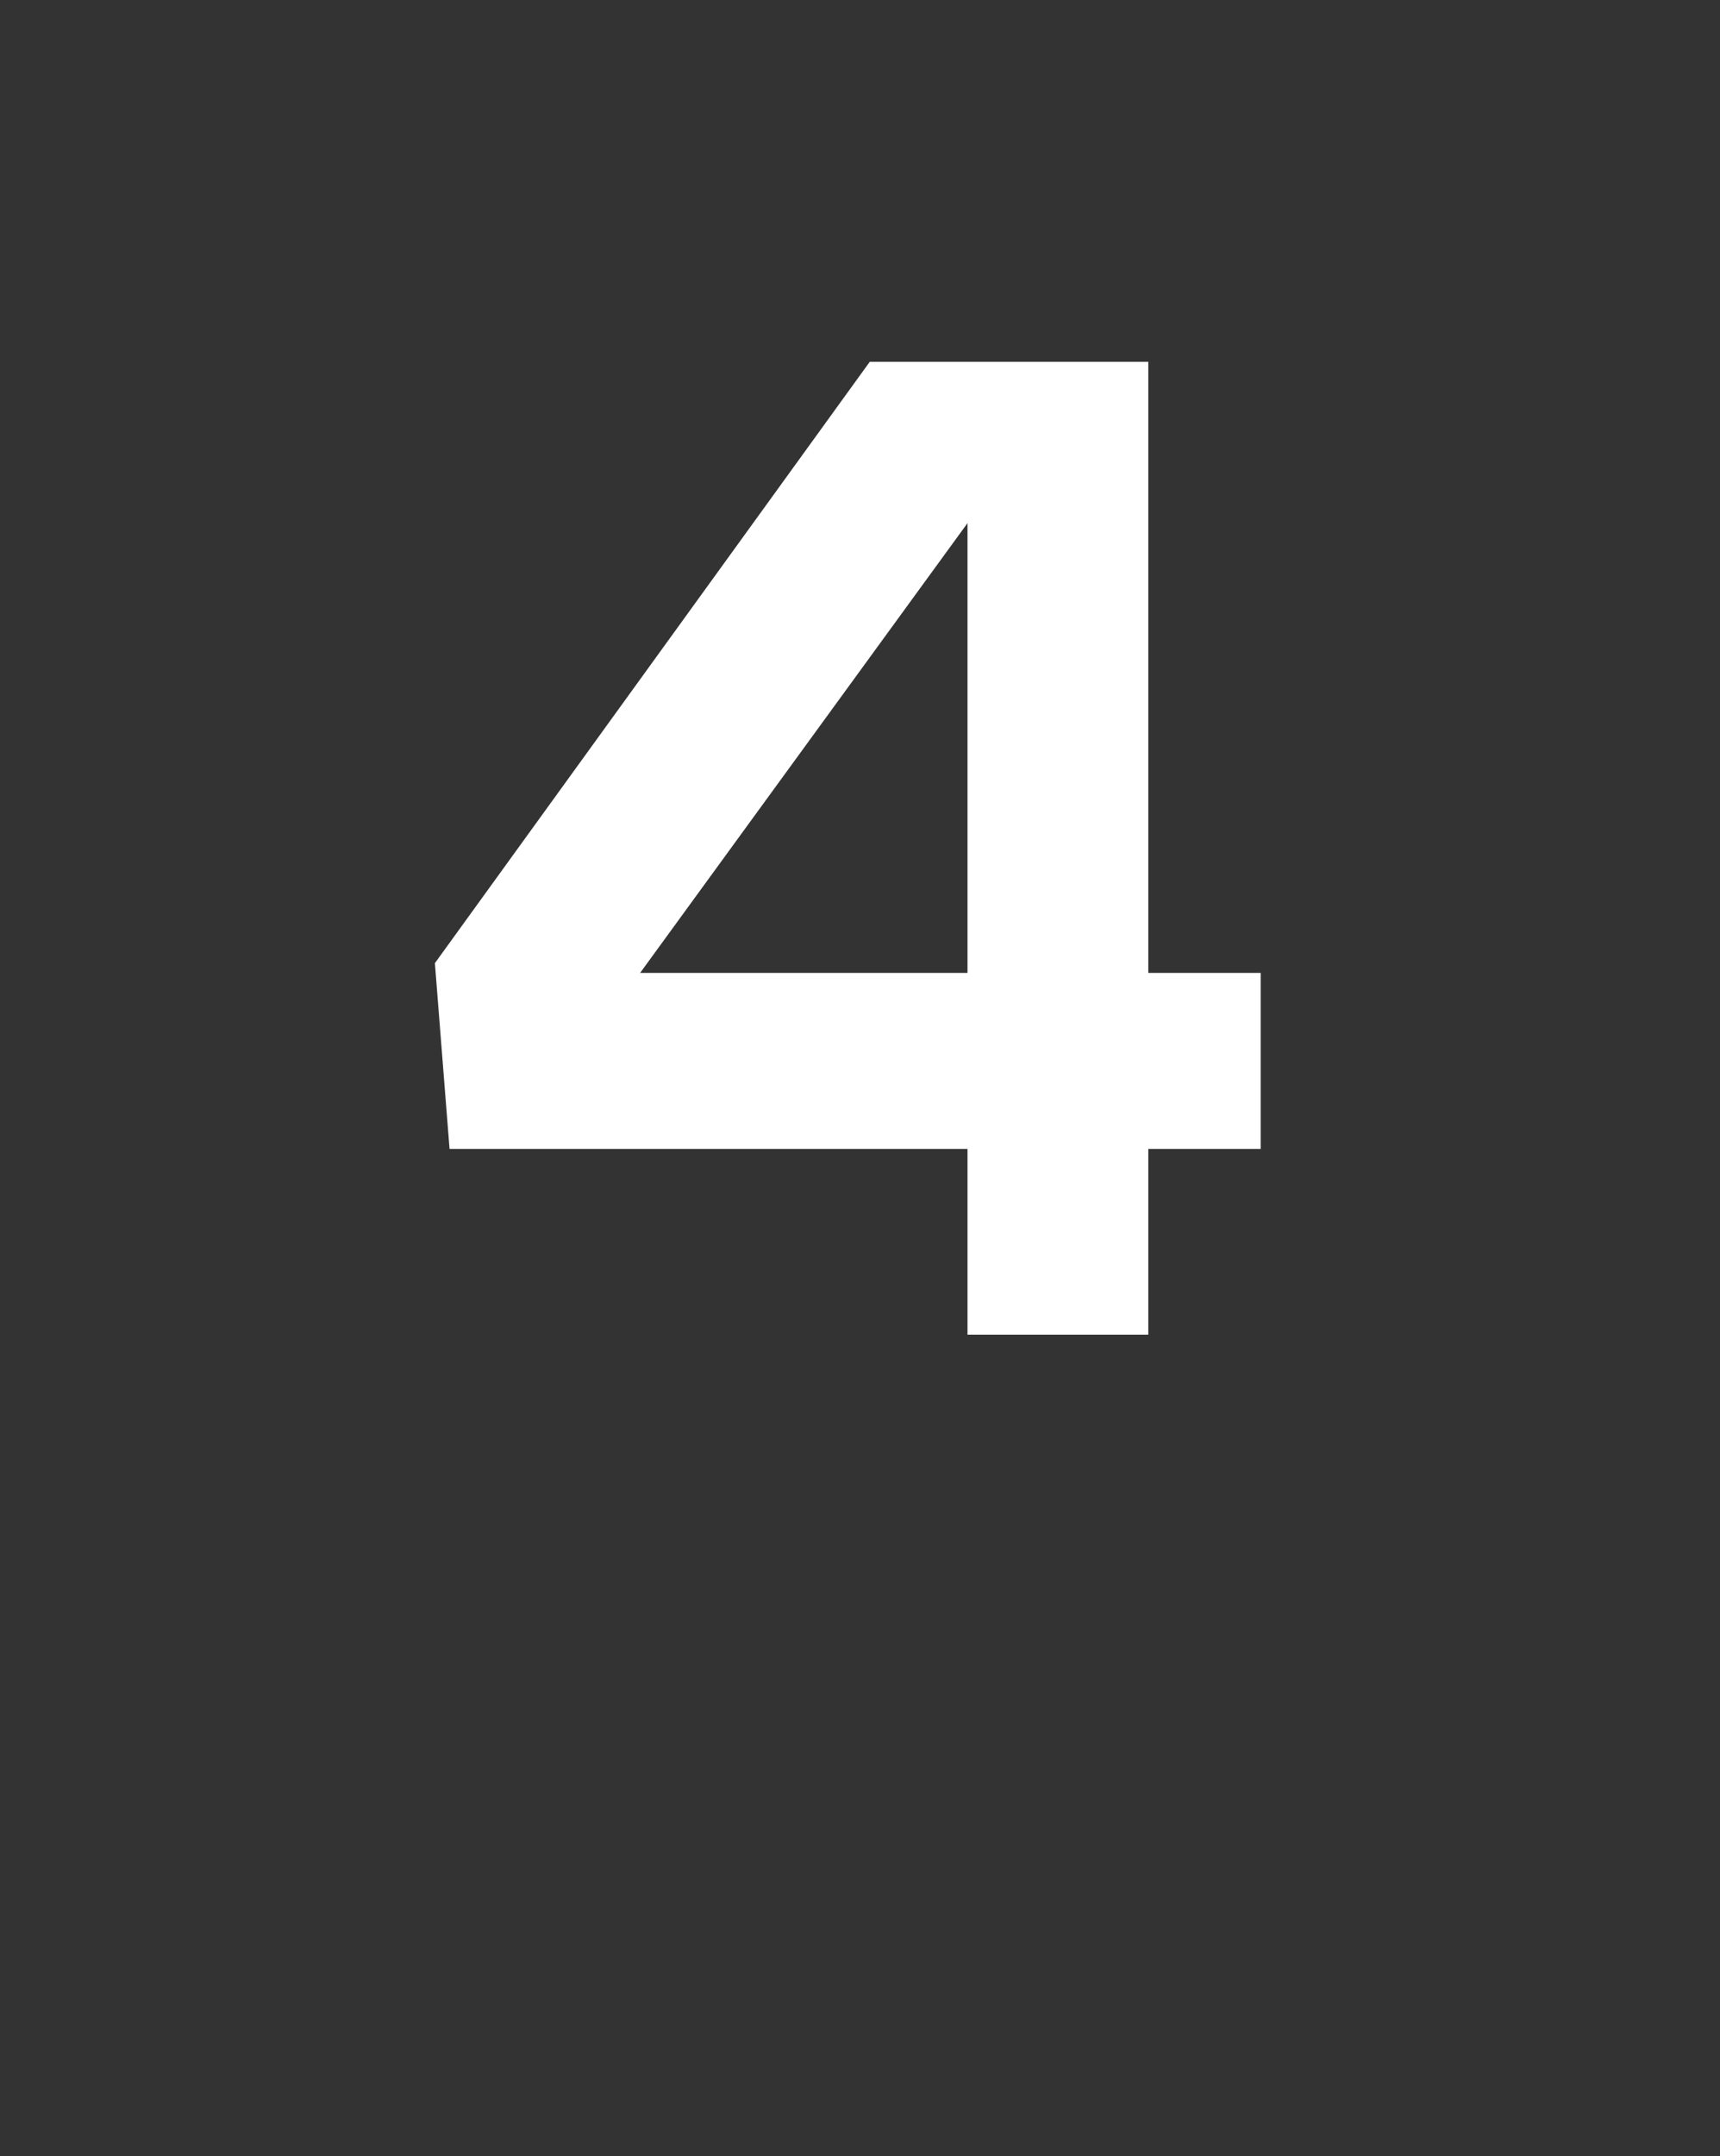
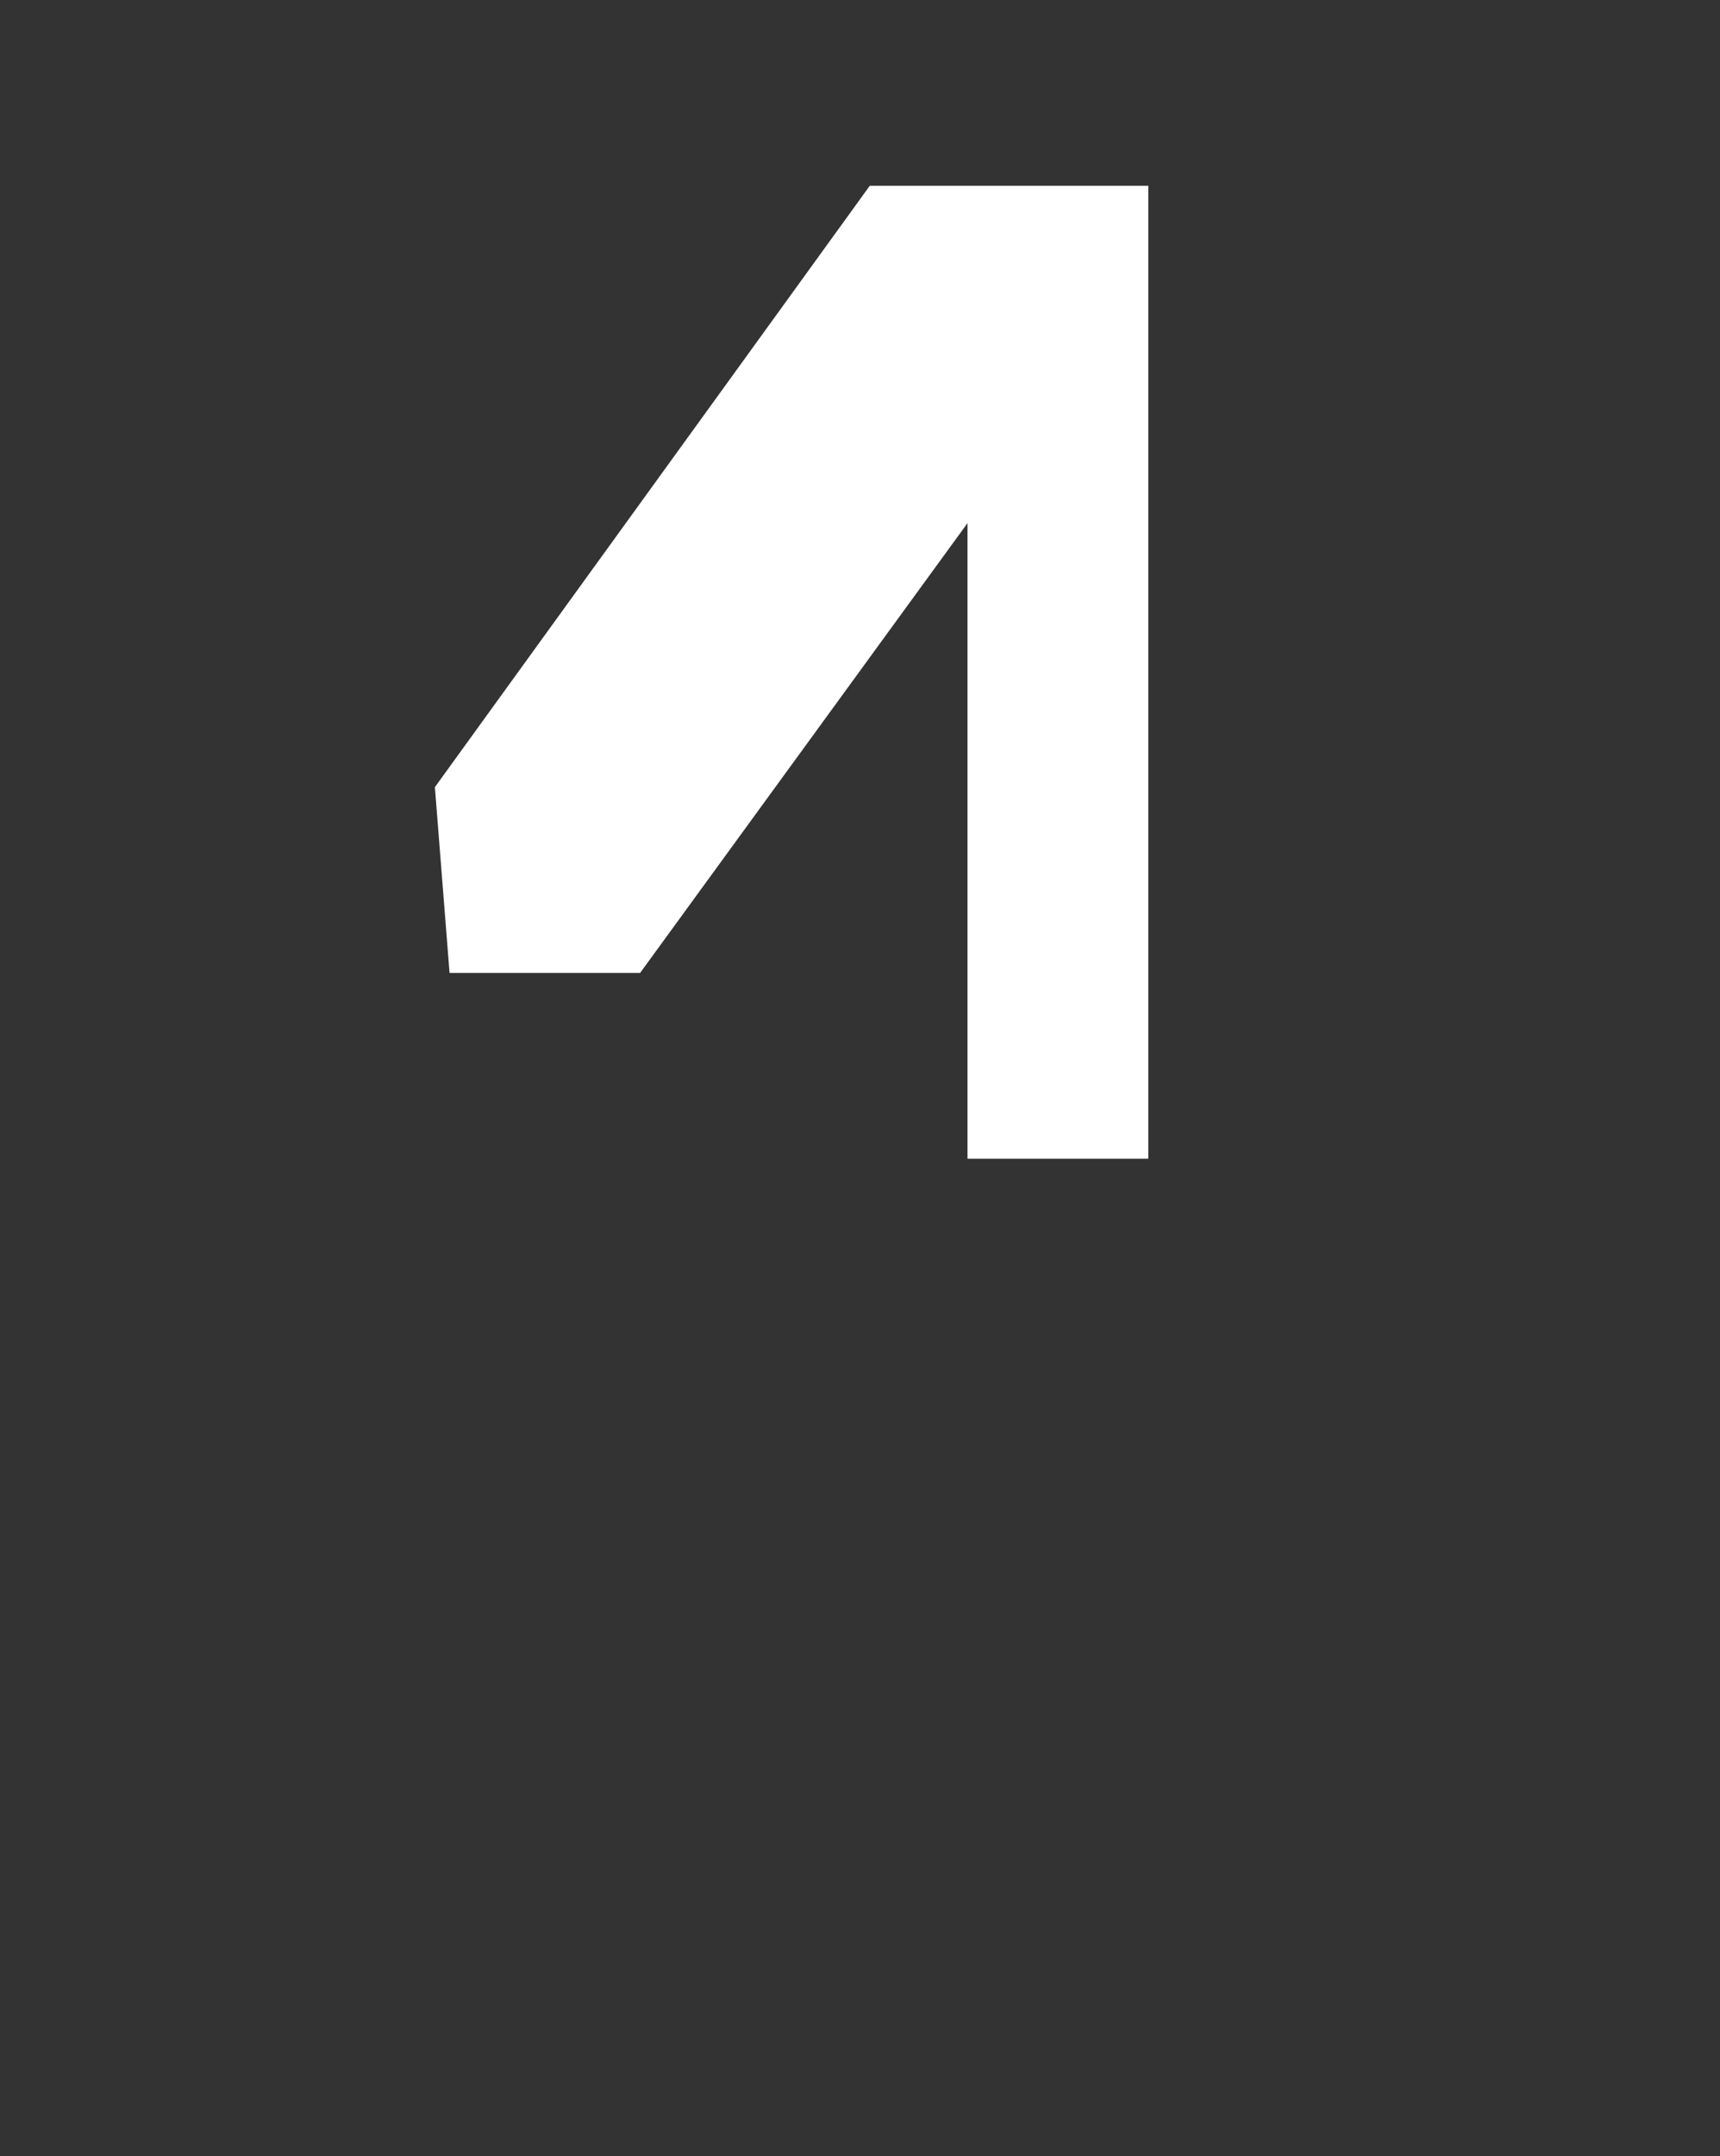
<svg xmlns="http://www.w3.org/2000/svg" version="1.1" width="35.2px" height="44.1px" viewBox="0 -6 35.2 44.1" style="top:-6px">
  <rect x="0" y="-6" width="35.2" height="44.1" fill="#333333" stroke="none" />
  <desc>4</desc>
  <defs />
  <g id="Polygon44681">
-     <path d="m23.5 1.4l0 12.5l2.3 0l0 3.6l-2.3 0l0 3.8l-3.7 0l0-3.8l-10.6 0l-.3-3.8l8.9-12.3l5.7 0zm-3.7 12.5l0-9.2l-6.7 9.2l6.7 0z" stroke="none" fill="#fff" />
+     <path d="m23.5 1.4l0 12.5l2.3 0l-2.3 0l0 3.8l-3.7 0l0-3.8l-10.6 0l-.3-3.8l8.9-12.3l5.7 0zm-3.7 12.5l0-9.2l-6.7 9.2l6.7 0z" stroke="none" fill="#fff" />
  </g>
</svg>